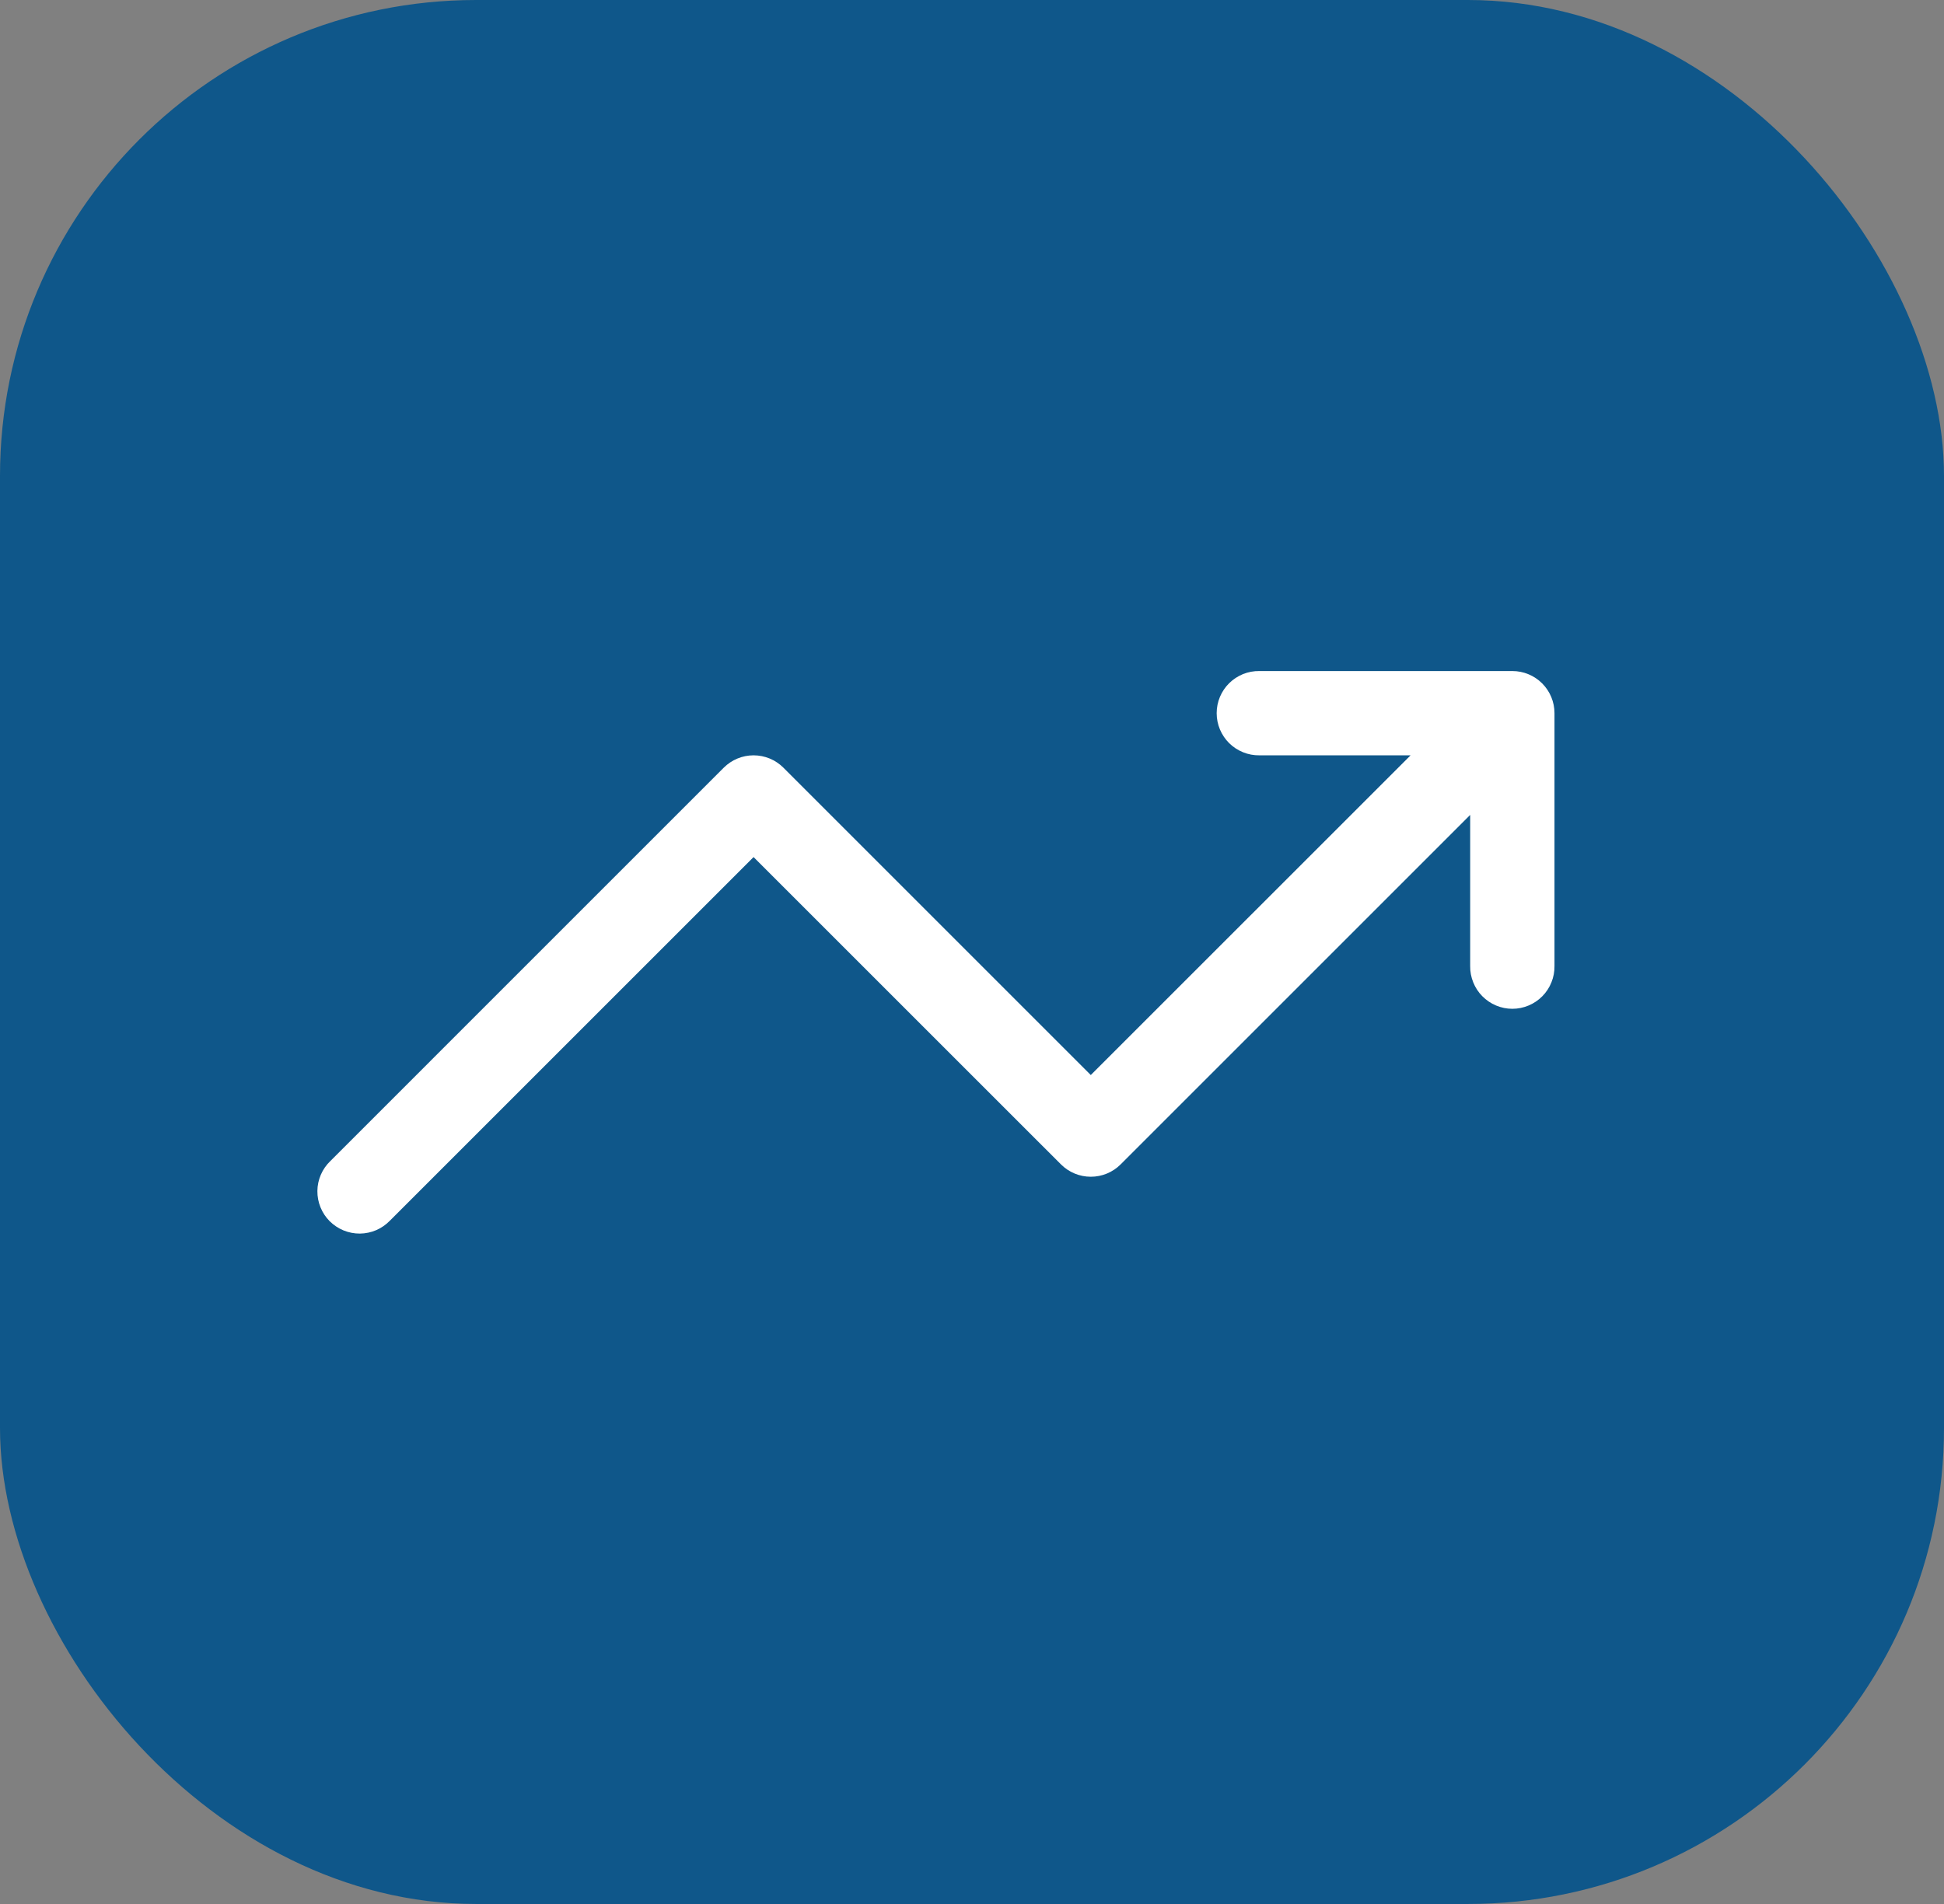
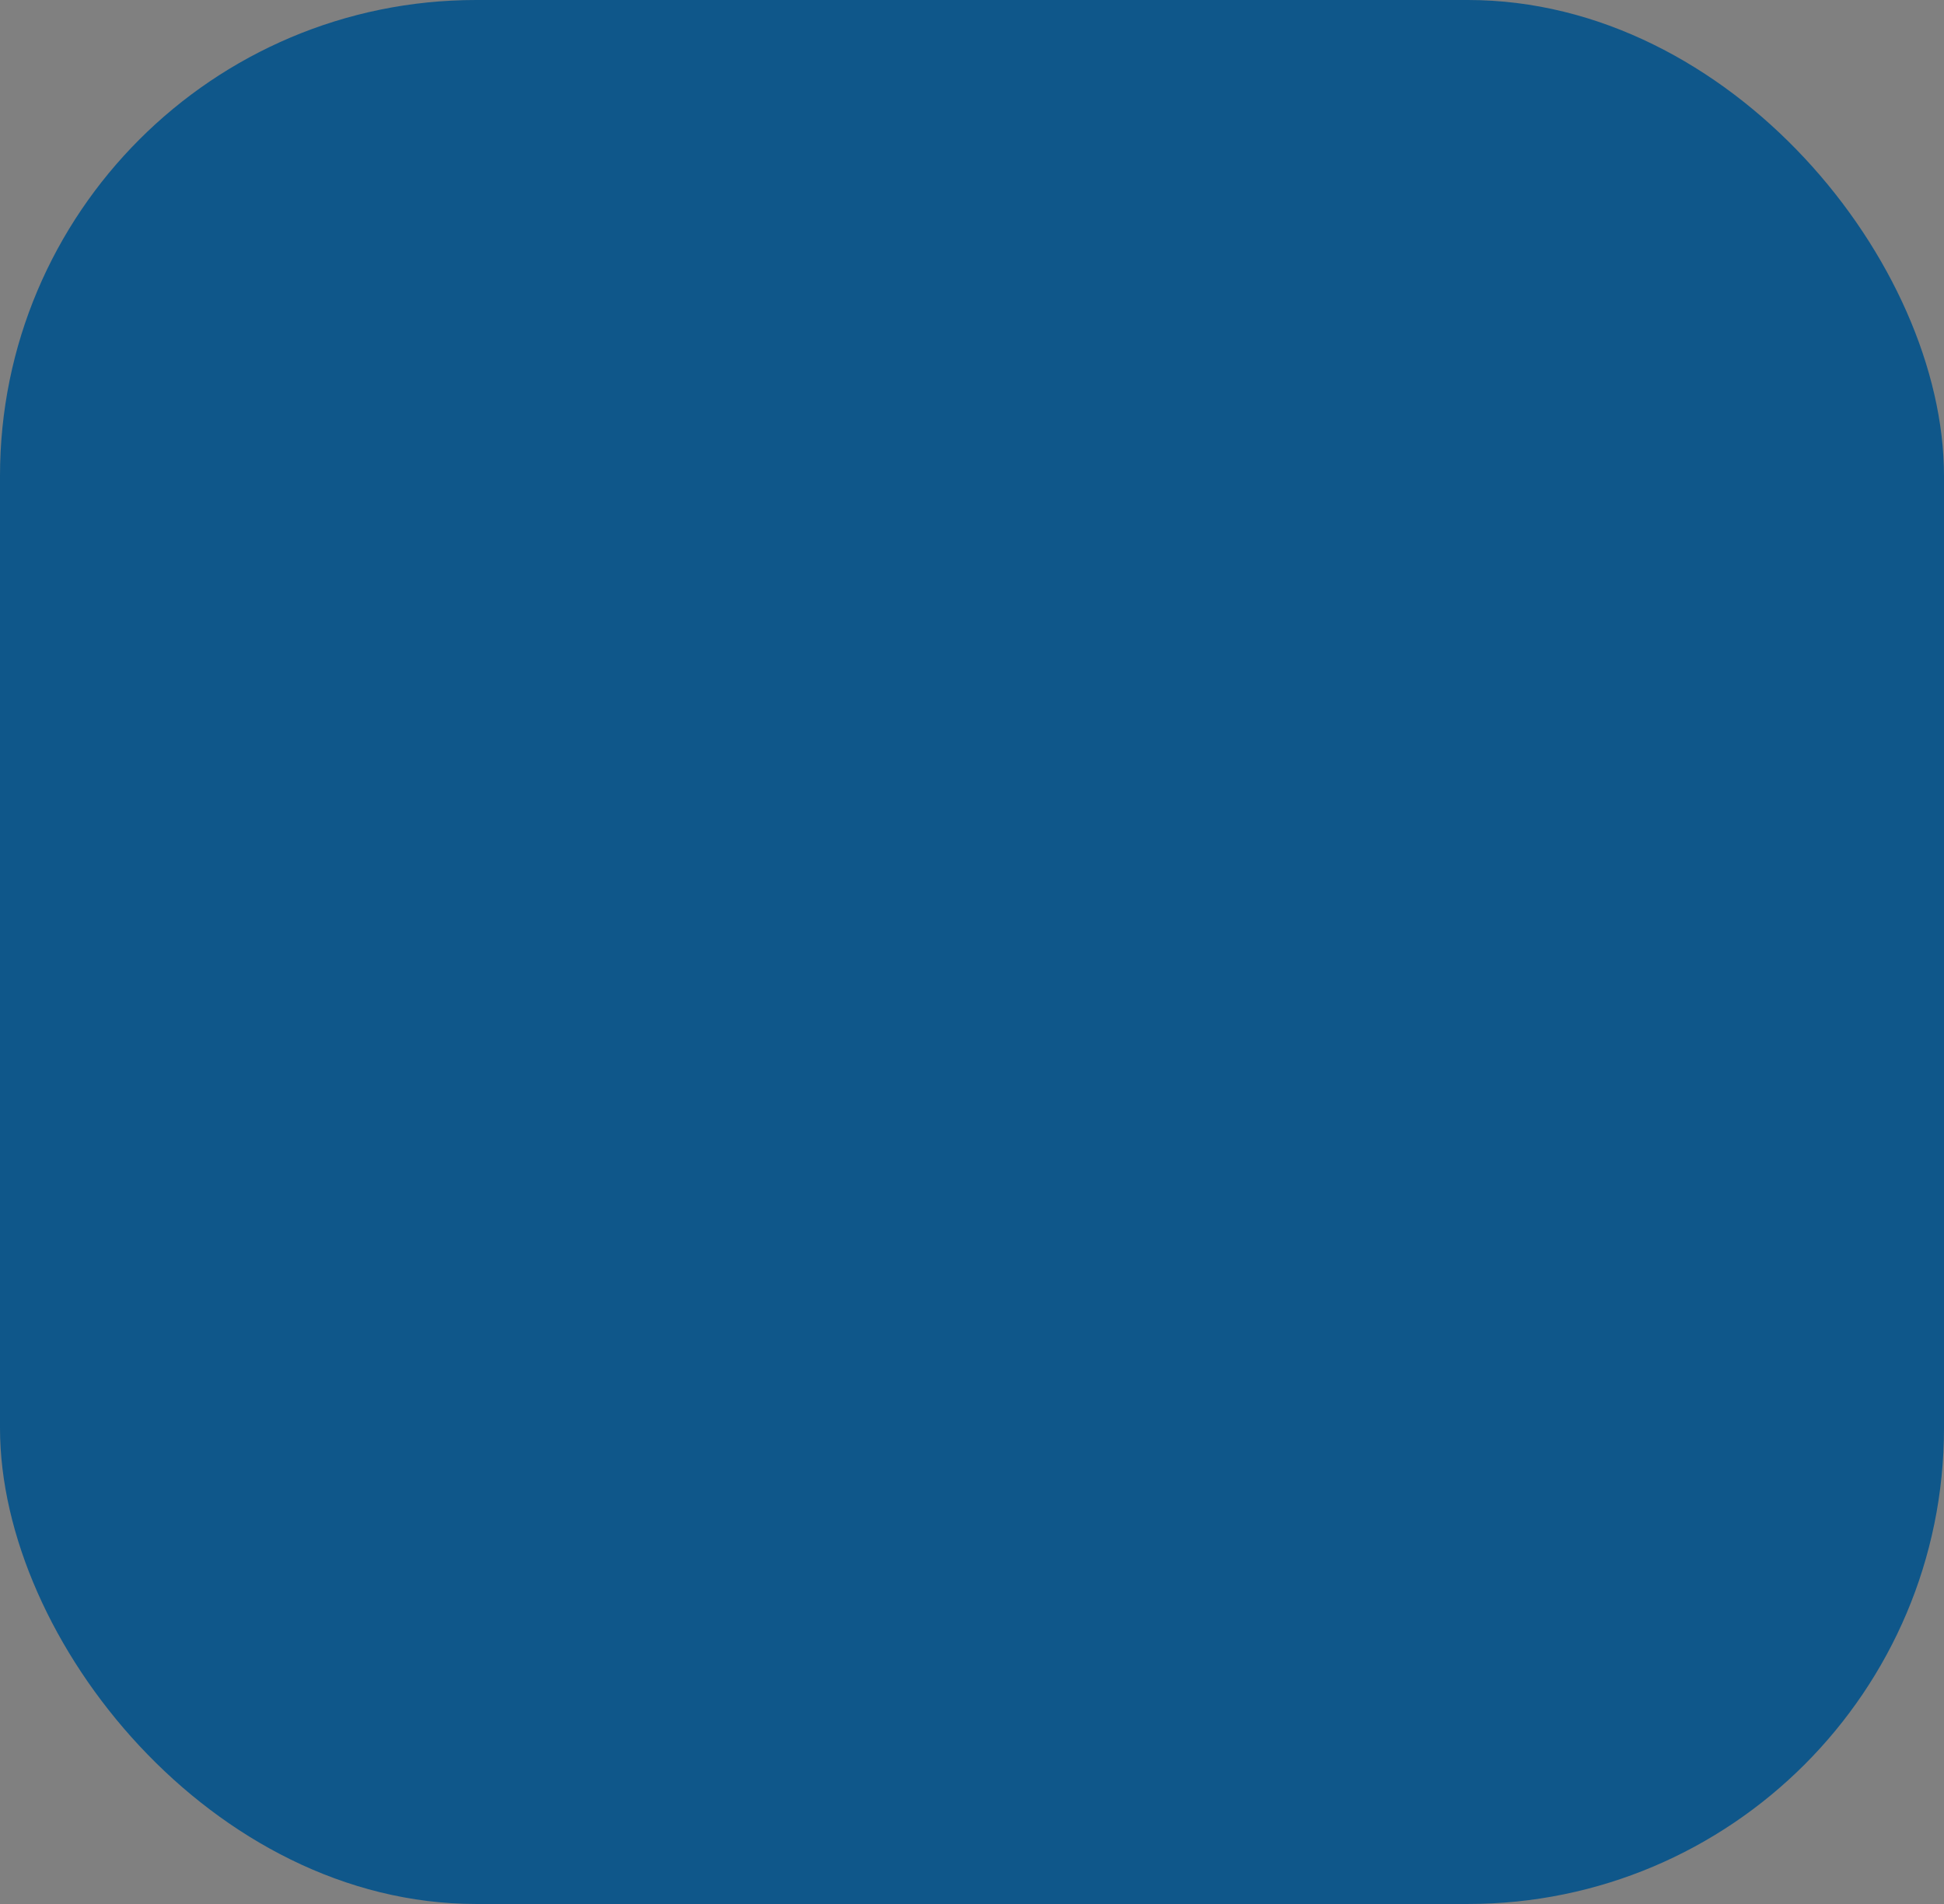
<svg xmlns="http://www.w3.org/2000/svg" width="49" height="48" viewBox="0 0 49 48" fill="none">
  <rect x="0" y="0" width="49" height="48" fill="#808080" stroke="none" />
  <rect width="49" height="48" rx="12" fill="#0F578A" />
-   <path d="M31.744 16.917C31.604 16.915 31.464 16.941 31.333 16.993C31.203 17.046 31.084 17.124 30.983 17.223C30.883 17.321 30.804 17.439 30.749 17.569C30.695 17.699 30.667 17.838 30.667 17.979C30.667 18.12 30.695 18.259 30.749 18.389C30.804 18.519 30.883 18.637 30.983 18.736C31.084 18.835 31.203 18.913 31.333 18.965C31.464 19.018 31.604 19.044 31.744 19.042H35.555L27.494 27.102L19.746 19.353C19.547 19.154 19.276 19.042 18.994 19.042C18.713 19.042 18.443 19.154 18.243 19.353L8.327 29.27C8.225 29.367 8.143 29.485 8.087 29.615C8.031 29.744 8.001 29.884 8 30.025C7.999 30.167 8.025 30.307 8.079 30.438C8.132 30.569 8.211 30.688 8.311 30.788C8.411 30.887 8.53 30.966 8.661 31.02C8.792 31.073 8.932 31.1 9.073 31.099C9.215 31.097 9.354 31.068 9.484 31.012C9.614 30.955 9.731 30.874 9.829 30.772L18.994 21.607L26.743 29.355C26.943 29.555 27.213 29.666 27.494 29.666C27.776 29.666 28.047 29.555 28.246 29.355L37.057 20.544V24.354C37.055 24.495 37.081 24.635 37.134 24.765C37.186 24.896 37.264 25.015 37.363 25.115C37.462 25.215 37.58 25.295 37.709 25.349C37.839 25.404 37.979 25.432 38.12 25.432C38.26 25.432 38.4 25.404 38.53 25.349C38.66 25.295 38.777 25.215 38.876 25.115C38.975 25.015 39.053 24.896 39.105 24.765C39.158 24.635 39.184 24.495 39.182 24.354V17.979C39.182 17.697 39.07 17.427 38.871 17.228C38.672 17.029 38.401 16.917 38.12 16.917H31.744Z" fill="white" />
</svg>